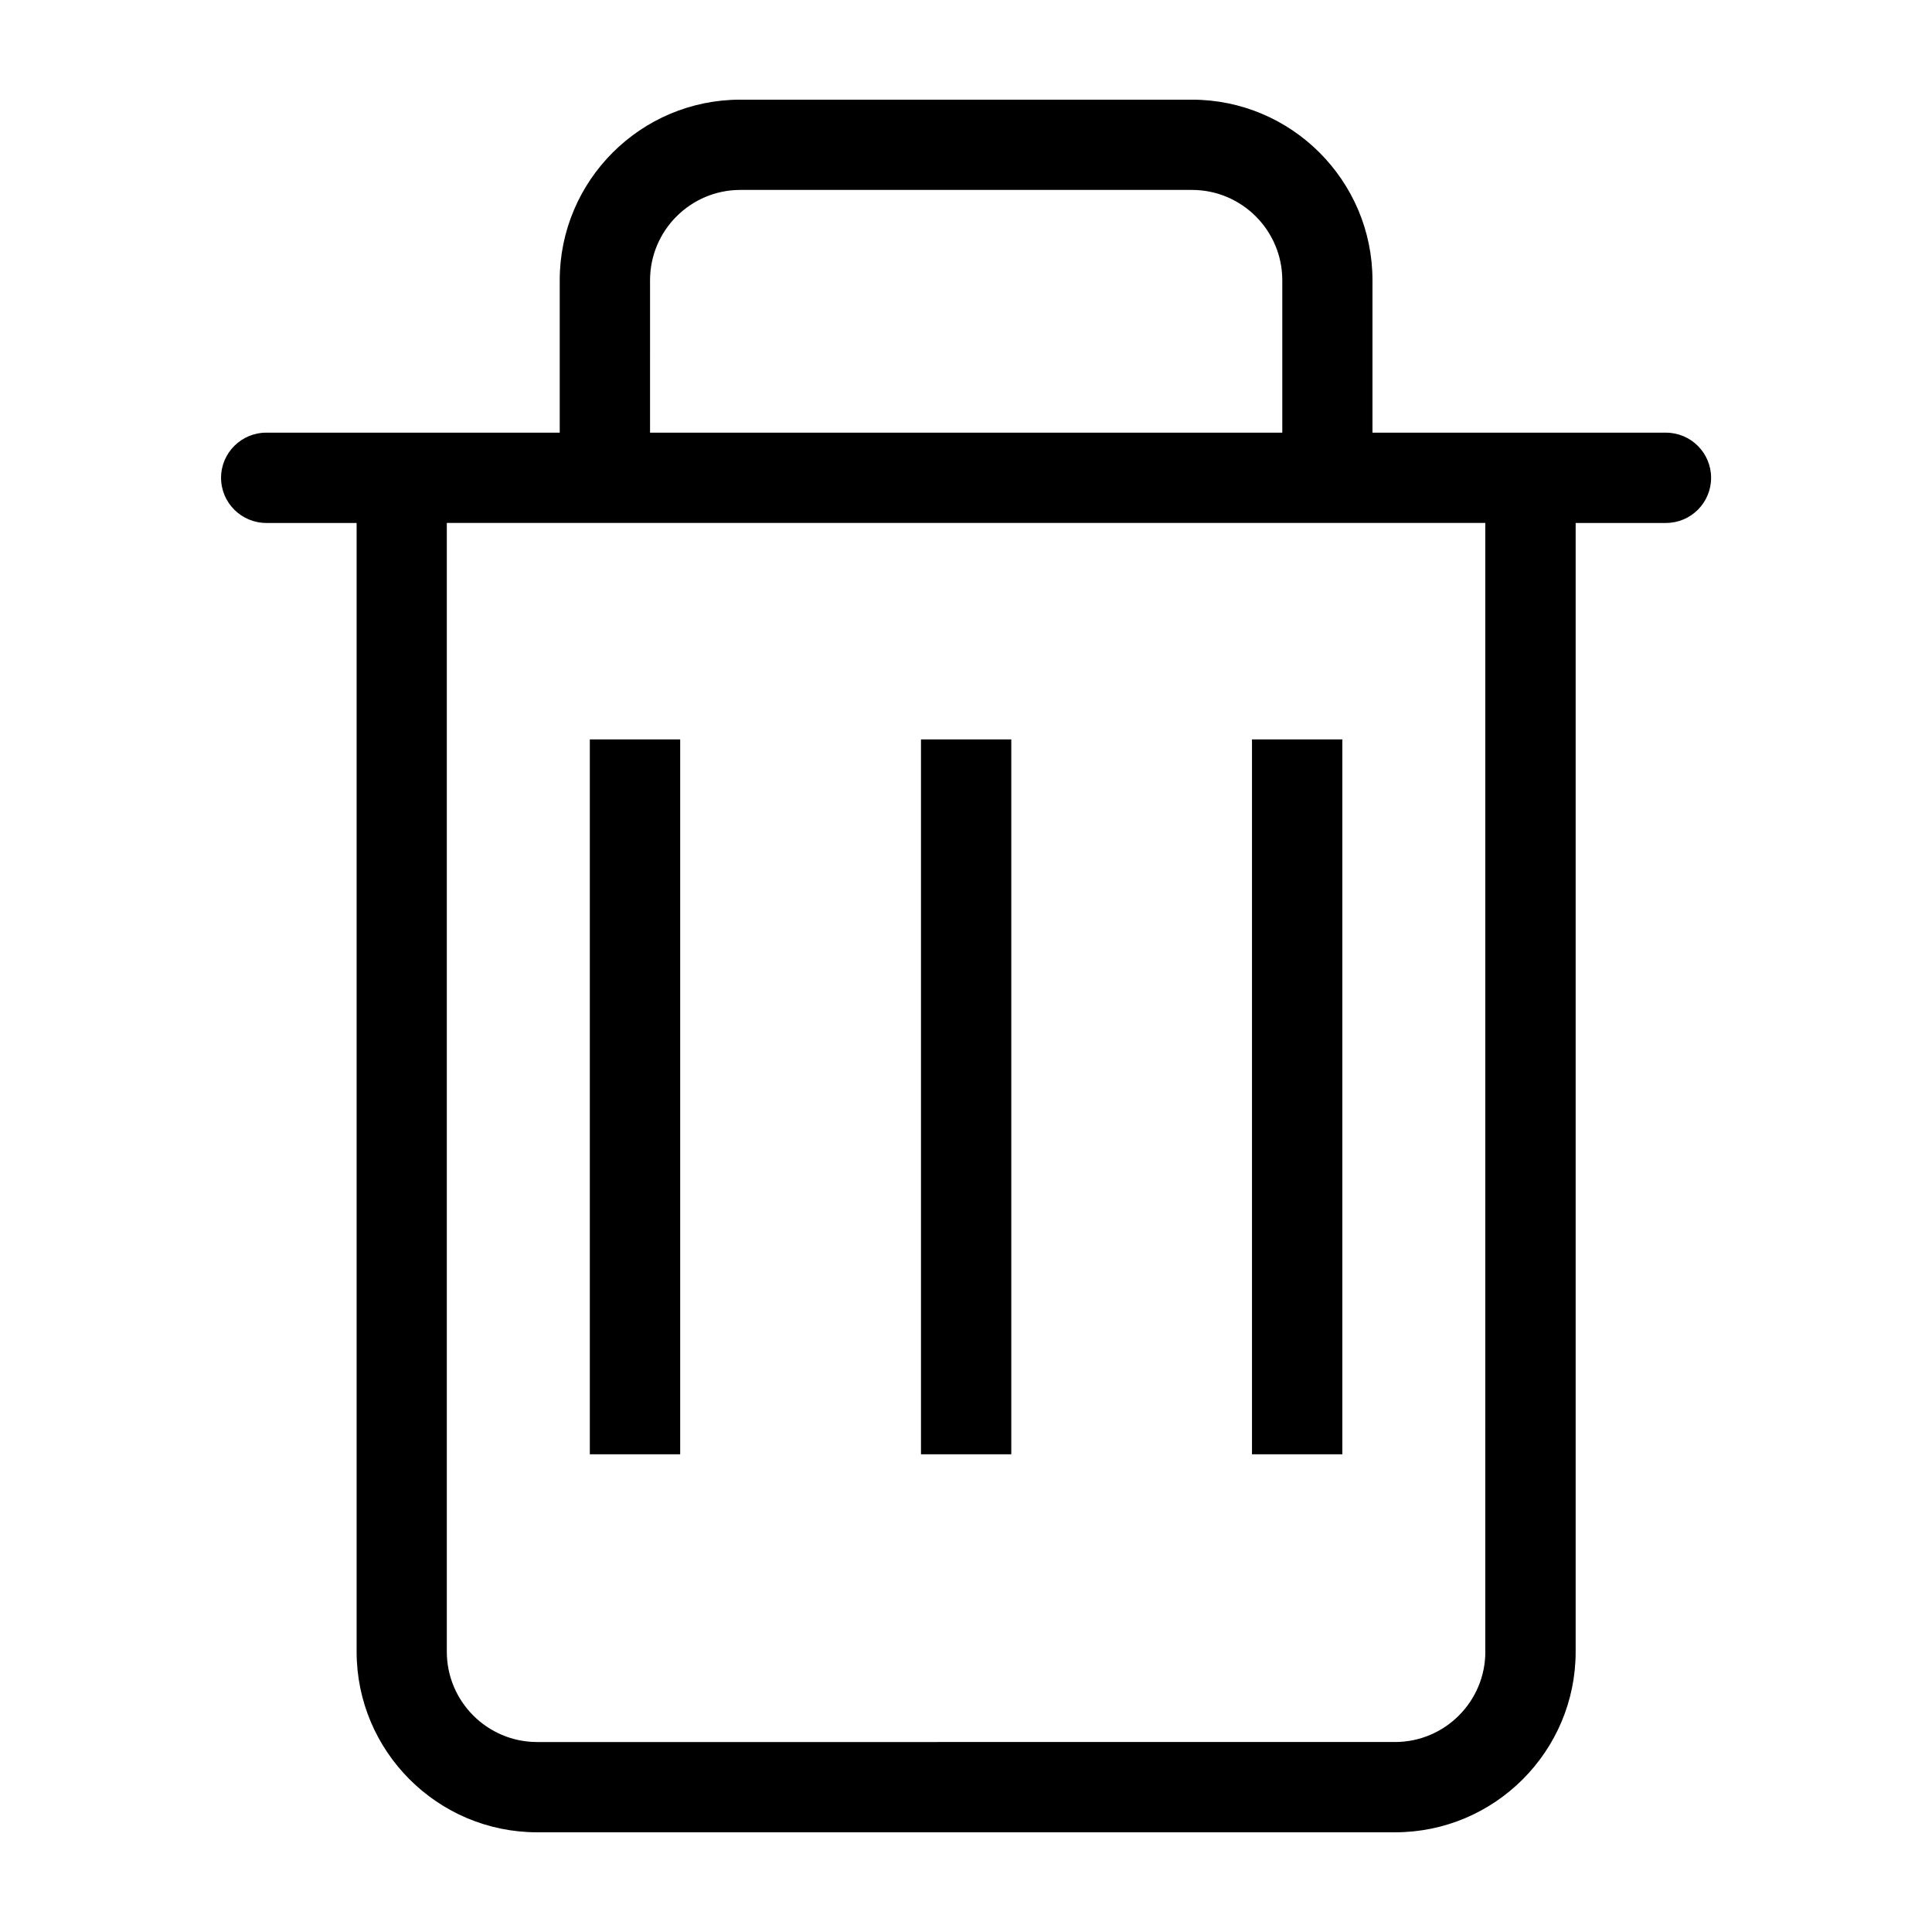
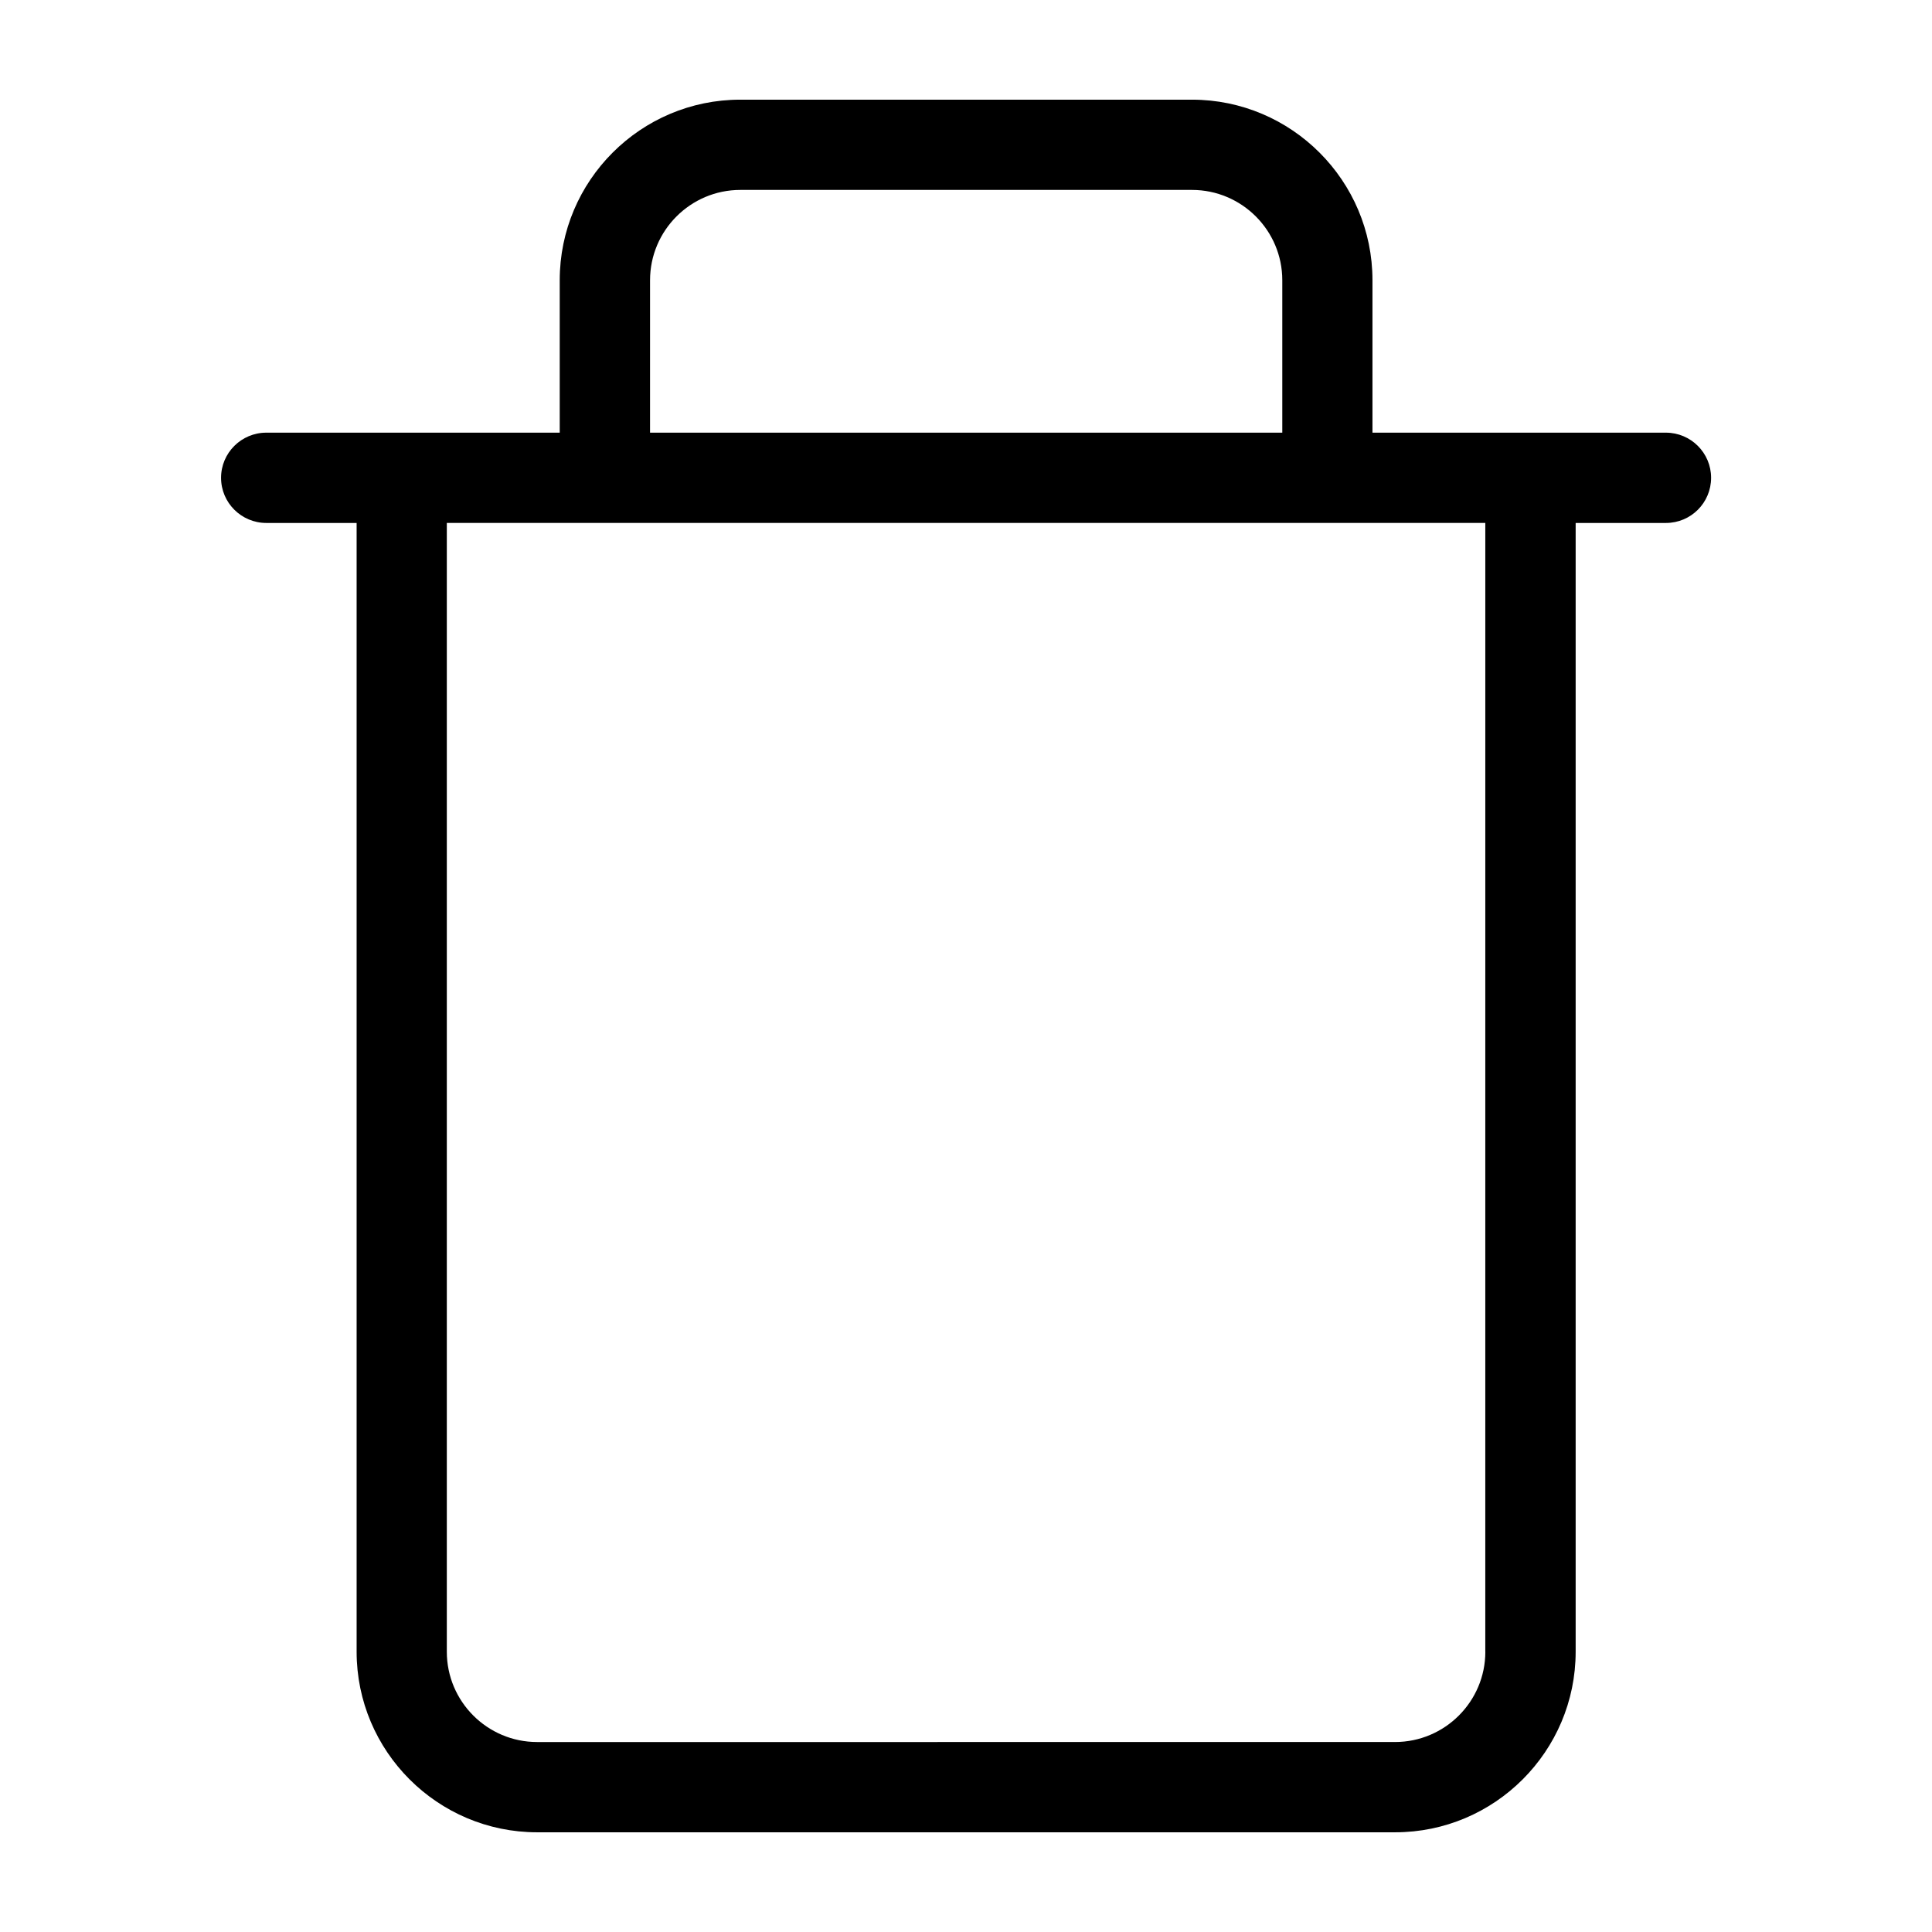
<svg xmlns="http://www.w3.org/2000/svg" fill="#000000" width="800px" height="800px" version="1.1" viewBox="144 144 512 512">
  <g>
    <path d="m585.48 258.66h-77.762v-40.398c0-26.387-21.461-47.848-47.848-47.848h-119.69c-26.387 0-47.848 21.461-47.848 47.848v40.398h-77.754c-6.613 0-11.996 5.352-11.996 11.965 0 6.613 5.383 11.965 11.996 11.965h23.93v299.14c0 26.387 21.461 47.848 47.848 47.848h227.36c26.387 0 47.848-21.461 47.848-47.848v-299.14h23.93c6.613 0 11.965-5.352 11.965-11.965 0-6.613-5.371-11.965-11.98-11.965zm-269.21-40.398c0-13.195 10.738-23.93 23.93-23.93h119.69c13.195 0 23.93 10.738 23.93 23.93v40.398h-167.55zm221.36 363.46c0 13.195-10.738 23.93-23.93 23.93l-227.36 0.004c-13.195 0-23.93-10.738-23.93-23.93v-299.14h275.21l-0.004 299.13z" />
-     <path d="m300.31 339.95h23.945v189.45h-23.945z" />
-     <path d="m388.07 339.95h23.93v189.45h-23.93z" />
-     <path d="m475.79 339.95h23.945v189.45h-23.945z" />
  </g>
</svg>